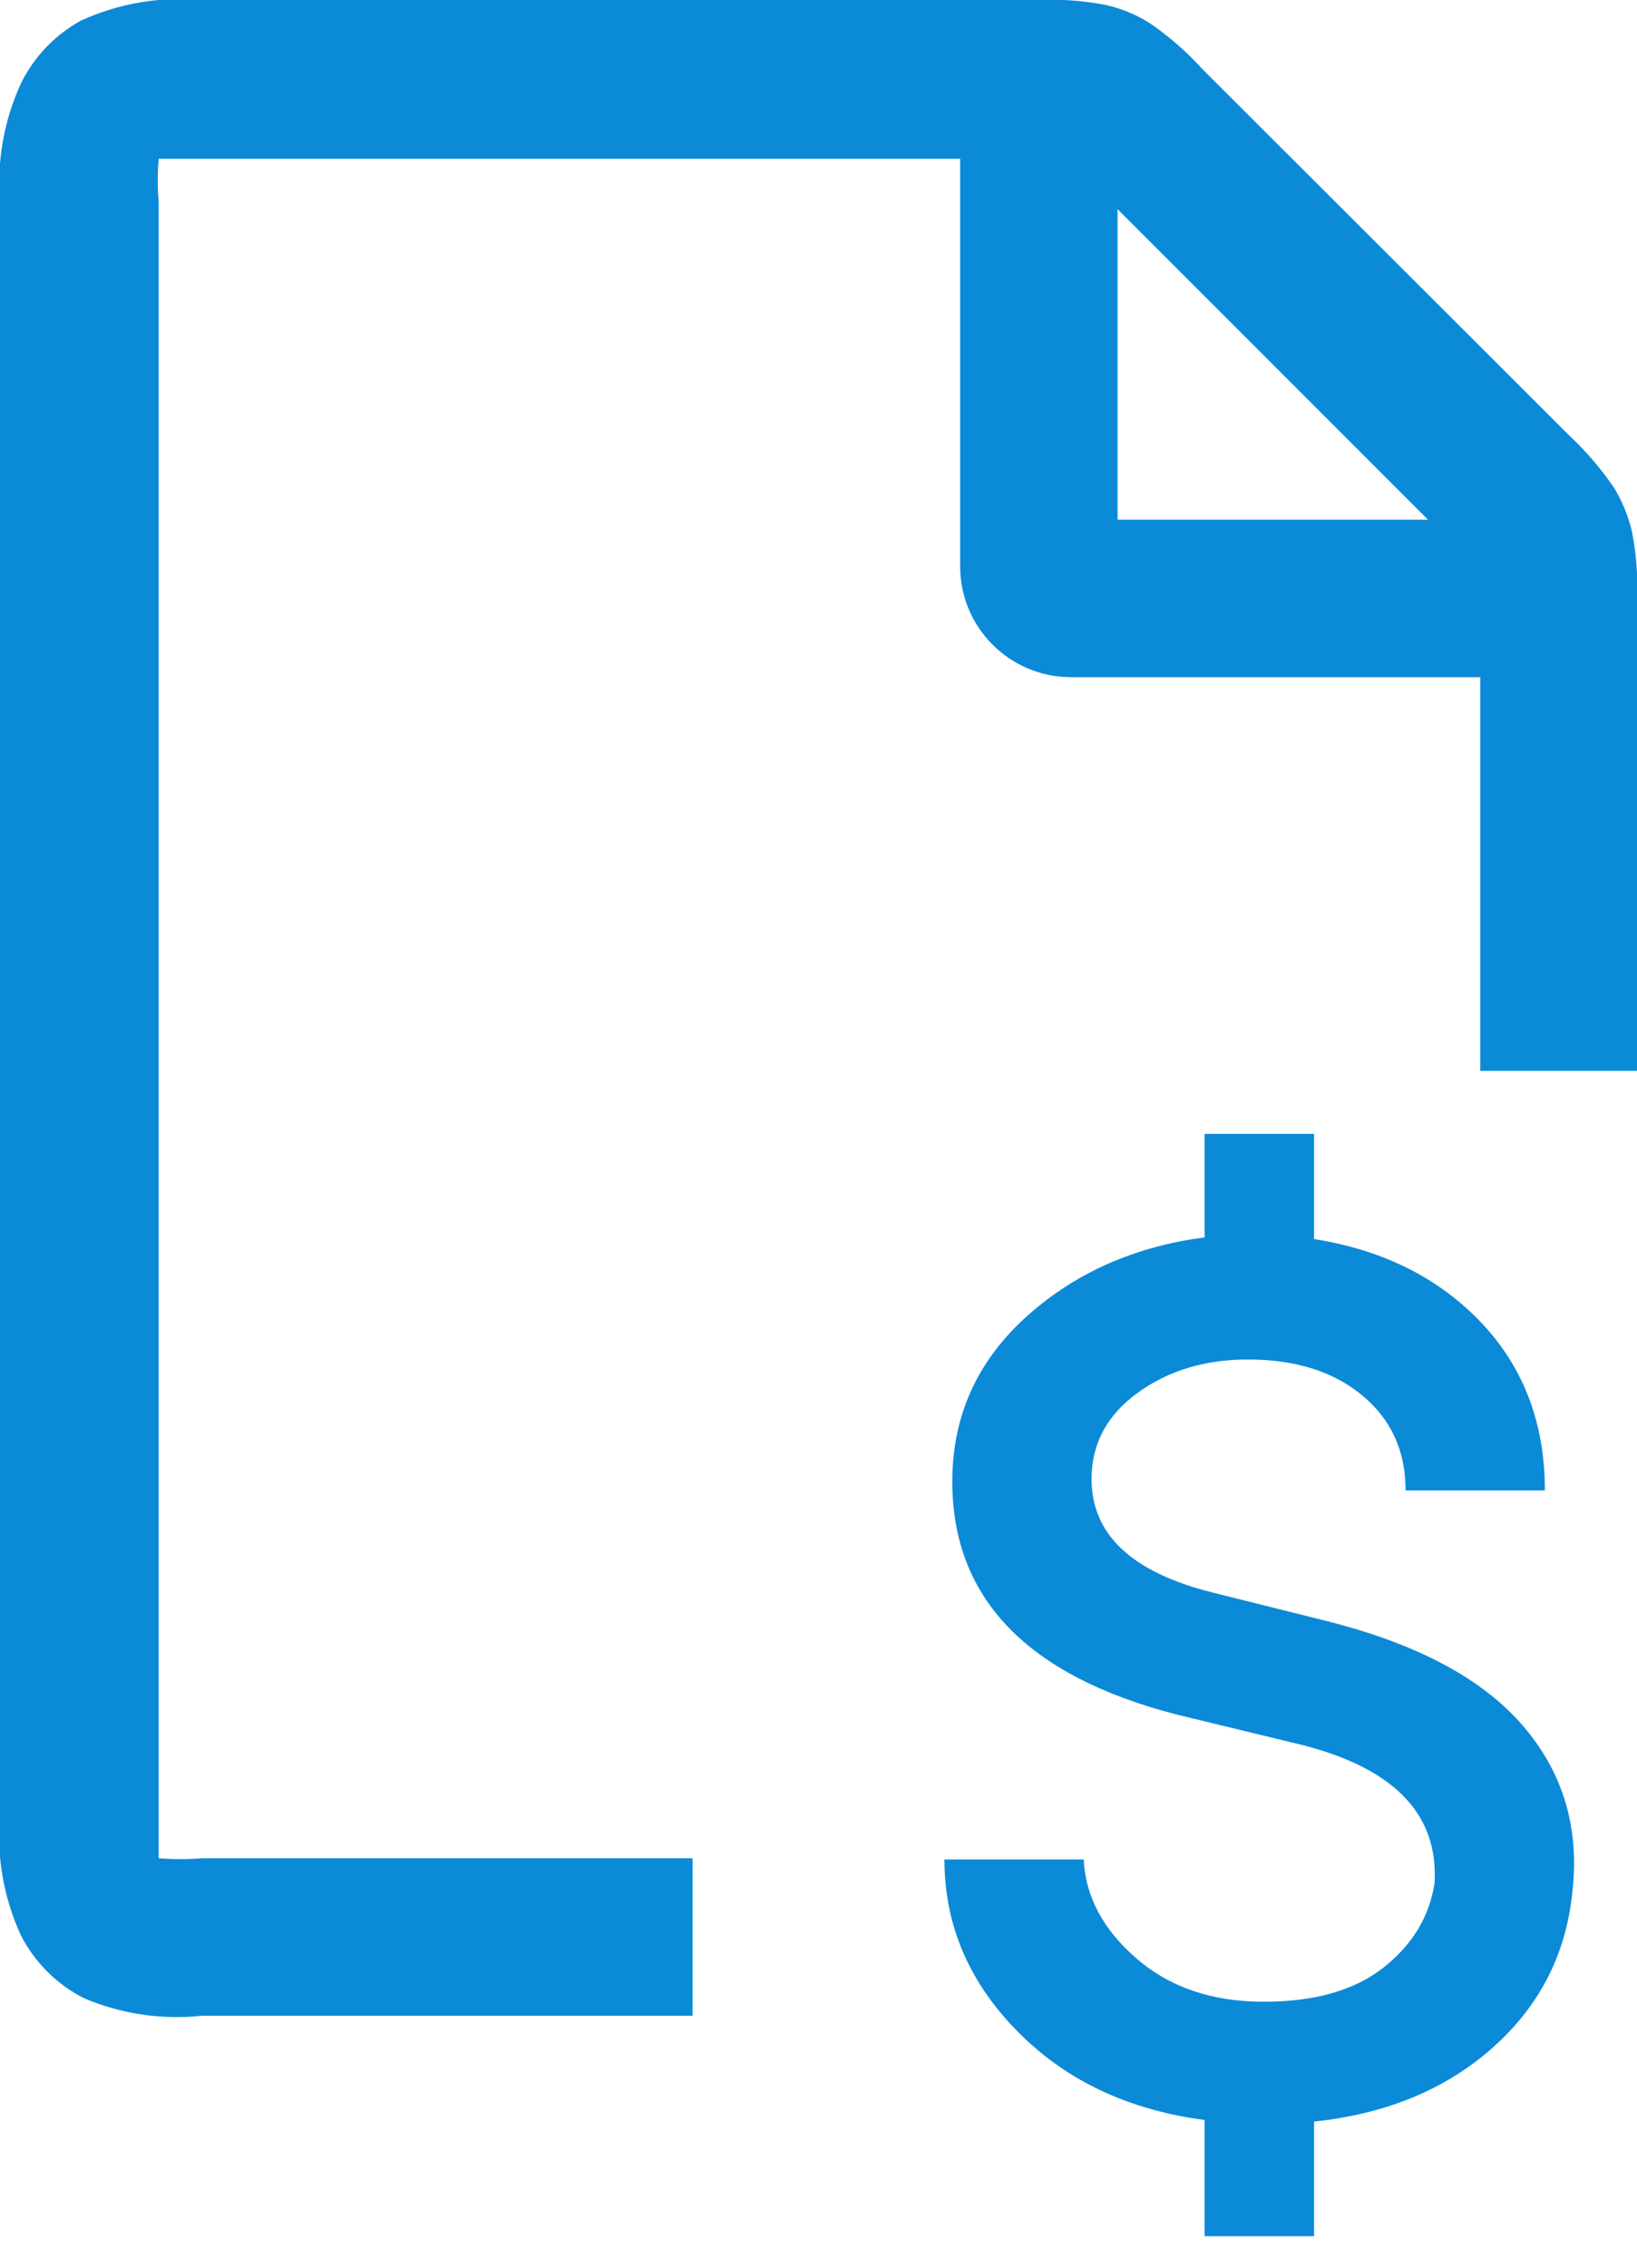
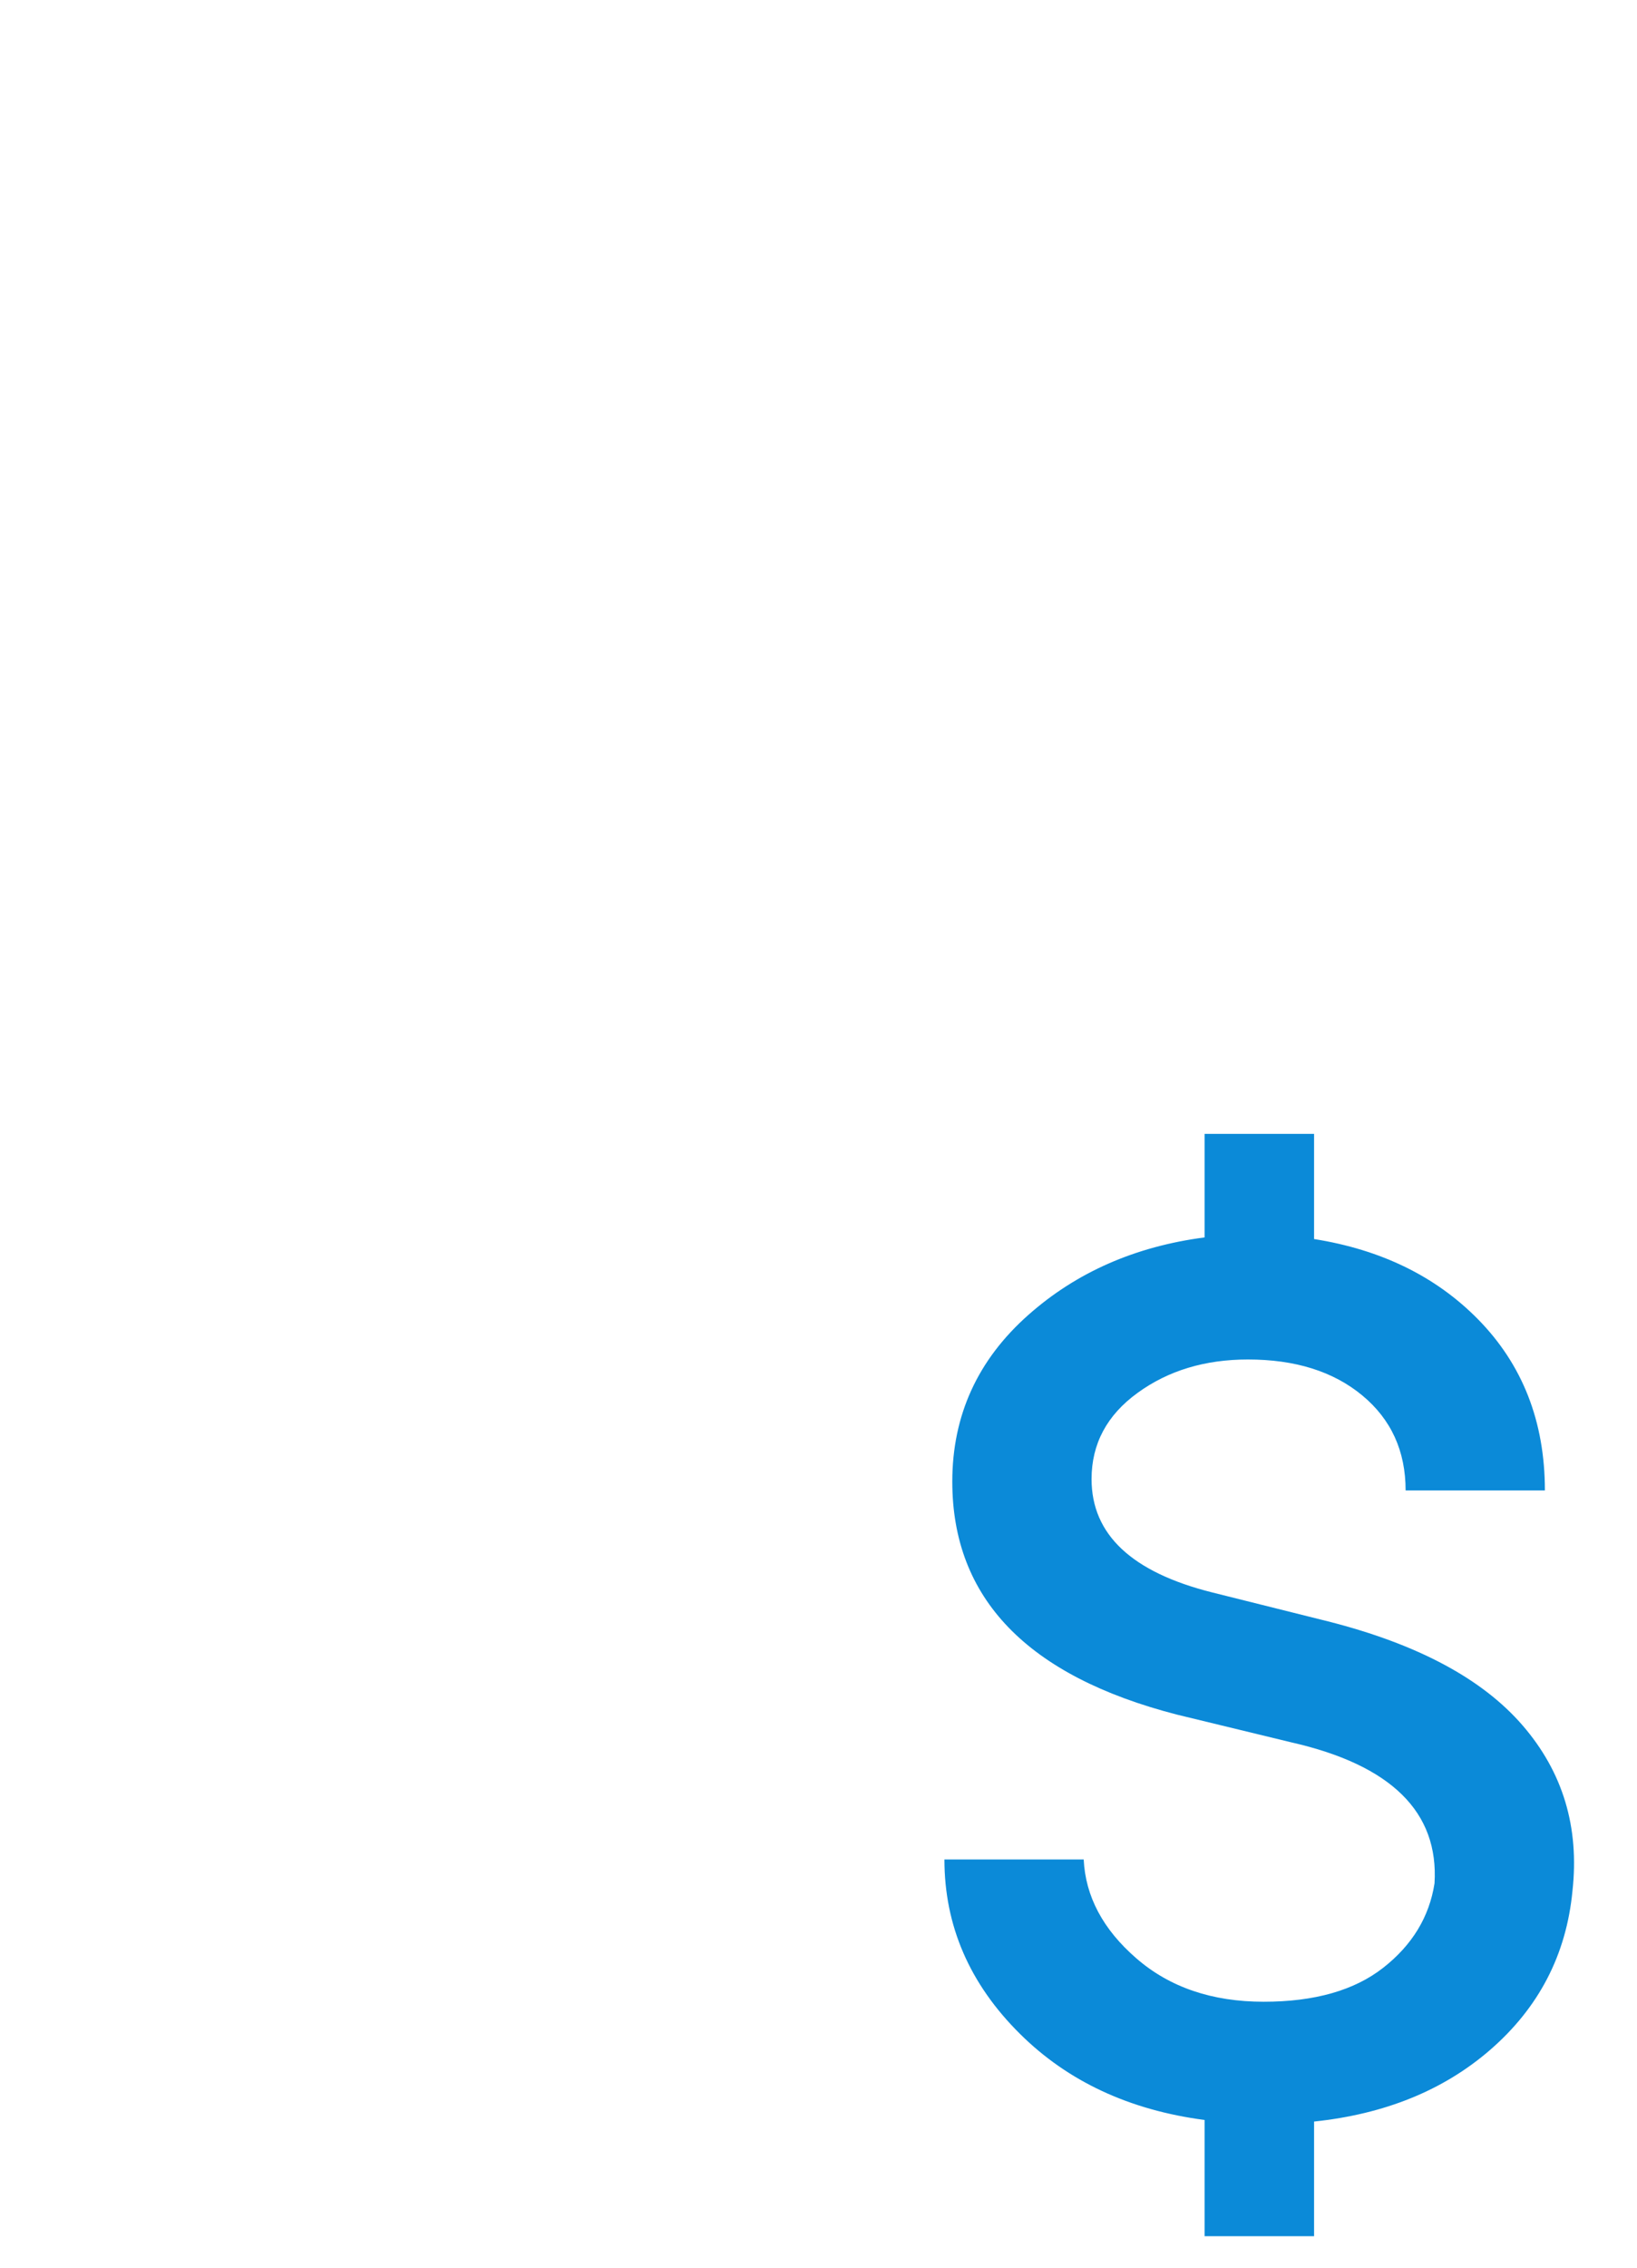
<svg xmlns="http://www.w3.org/2000/svg" width="26" height="36" viewBox="0 0 26 36">
  <title>appraisers</title>
  <g id="V1" fill="none" fill-rule="evenodd">
    <g id="[Desktop]-Marketpalce-v2.2" transform="translate(-895 -670)" fill="#0B8AD8" fill-rule="nonzero">
      <g id="appraisers" transform="translate(894 669)">
        <g id="Asset-1">
-           <path d="M26.92,9.44 C26.863,9.197 26.768,8.964 26.64,8.75 C26.429,8.44 26.184,8.155 25.91,7.9 L20.1,2.1 C19.847,1.821 19.562,1.572 19.25,1.36 C19.04,1.23 18.81,1.136 18.57,1.08 C18.201,1.009 17.825,0.982 17.45,1 L4.21,1 C3.549,0.939 2.883,1.053 2.28,1.33 C1.868,1.558 1.536,1.907 1.33,2.33 C1.061,2.918 0.948,3.565 1,4.21 L1,29.79 C0.94,30.451 1.054,31.116 1.33,31.72 C1.549,32.15 1.9,32.501 2.33,32.72 C2.922,32.973 3.57,33.069 4.21,33 L12,33 L12,30.5 L4.21,30.5 C3.98,30.518 3.75,30.518 3.52,30.5 C3.52,30.41 3.52,30.22 3.52,29.82 L3.52,4.21 C3.501,3.98 3.501,3.75 3.52,3.52 C3.61,3.52 3.8,3.52 4.2,3.52 L17.45,3.52 C17.61,3.533 17.77,3.533 17.93,3.52 C17.99,3.52 18.25,3.82 18.33,3.9 L18.75,4.32 L23.75,9.32 L24.17,9.74 C24.275,9.858 24.389,9.968 24.51,10.07 C24.521,10.253 24.521,10.437 24.51,10.62 L24.51,18 L27,18 L27,10.55 C27.018,10.178 26.992,9.805 26.92,9.44 Z" id="Path" />
-           <path d="M25,11.75 L18,11.75 C17.036,11.745 16.255,10.964 16.25,10 L16.25,2 L18.75,2 L18.75,9.25 L25,9.25 L25,11.75 Z" id="Path" />
-         </g>
+           </g>
        <path d="M21.871,34.68 L21.871,36.5 L20.132,36.5 L20.132,34.655 C18.938,34.498 17.96,34.042 17.2,33.288 C16.4,32.495 16,31.572 16,30.519 L18.212,30.519 C18.24,31.105 18.518,31.629 19.047,32.088 C19.576,32.548 20.25,32.778 21.071,32.778 C21.878,32.778 22.511,32.598 22.97,32.238 C23.429,31.878 23.701,31.432 23.784,30.899 C23.854,29.766 23.095,29.02 21.509,28.66 L19.694,28.22 C17.315,27.607 16.125,26.374 16.125,24.521 C16.125,23.468 16.529,22.585 17.336,21.872 C18.099,21.197 19.031,20.788 20.132,20.644 L20.132,19 L21.871,19 L21.871,20.67 C22.937,20.839 23.804,21.263 24.473,21.942 C25.182,22.662 25.537,23.568 25.537,24.661 L23.325,24.661 C23.325,24.035 23.095,23.532 22.636,23.152 C22.177,22.772 21.572,22.582 20.821,22.582 C20.139,22.582 19.555,22.758 19.068,23.112 C18.581,23.465 18.337,23.921 18.337,24.481 C18.337,25.361 18.977,25.961 20.257,26.281 L22.094,26.74 C23.513,27.1 24.542,27.65 25.182,28.39 C25.822,29.13 26.087,30.006 25.975,31.019 C25.878,32.032 25.44,32.875 24.661,33.548 C23.924,34.184 22.994,34.562 21.871,34.68 Z" id="screen-3-–-icon-4-1" />
      </g>
    </g>
  </g>
</svg>